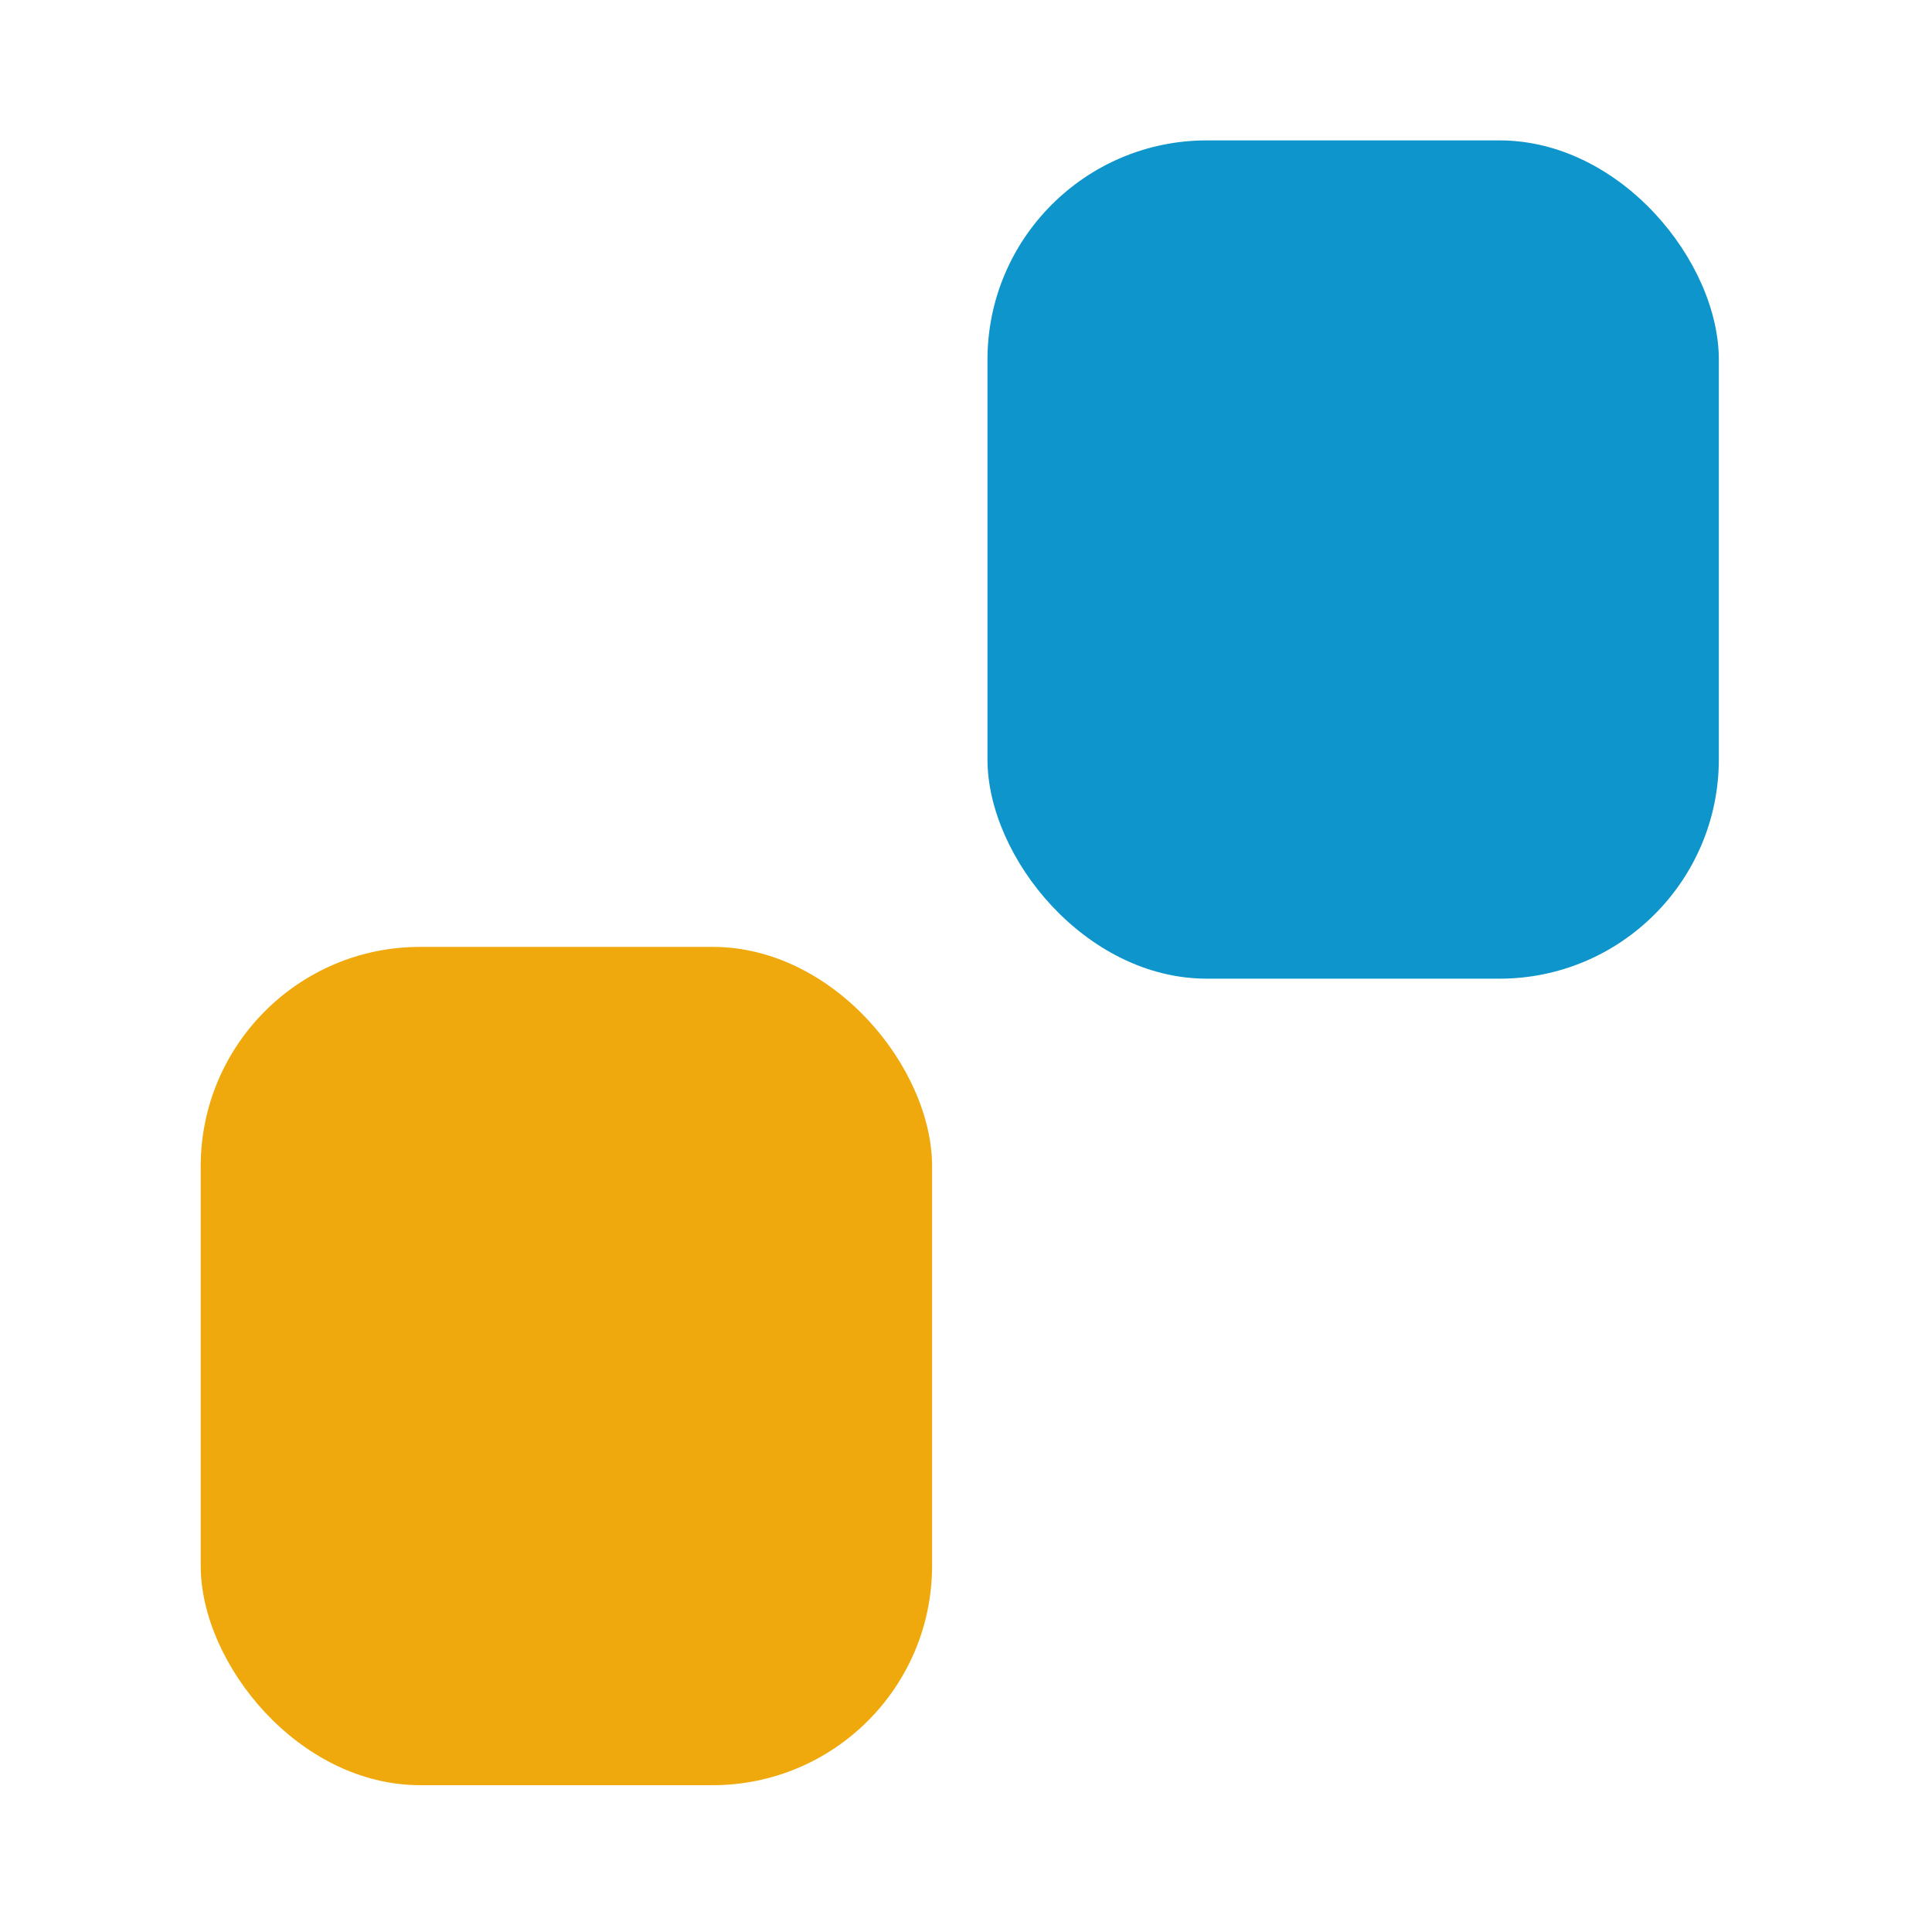
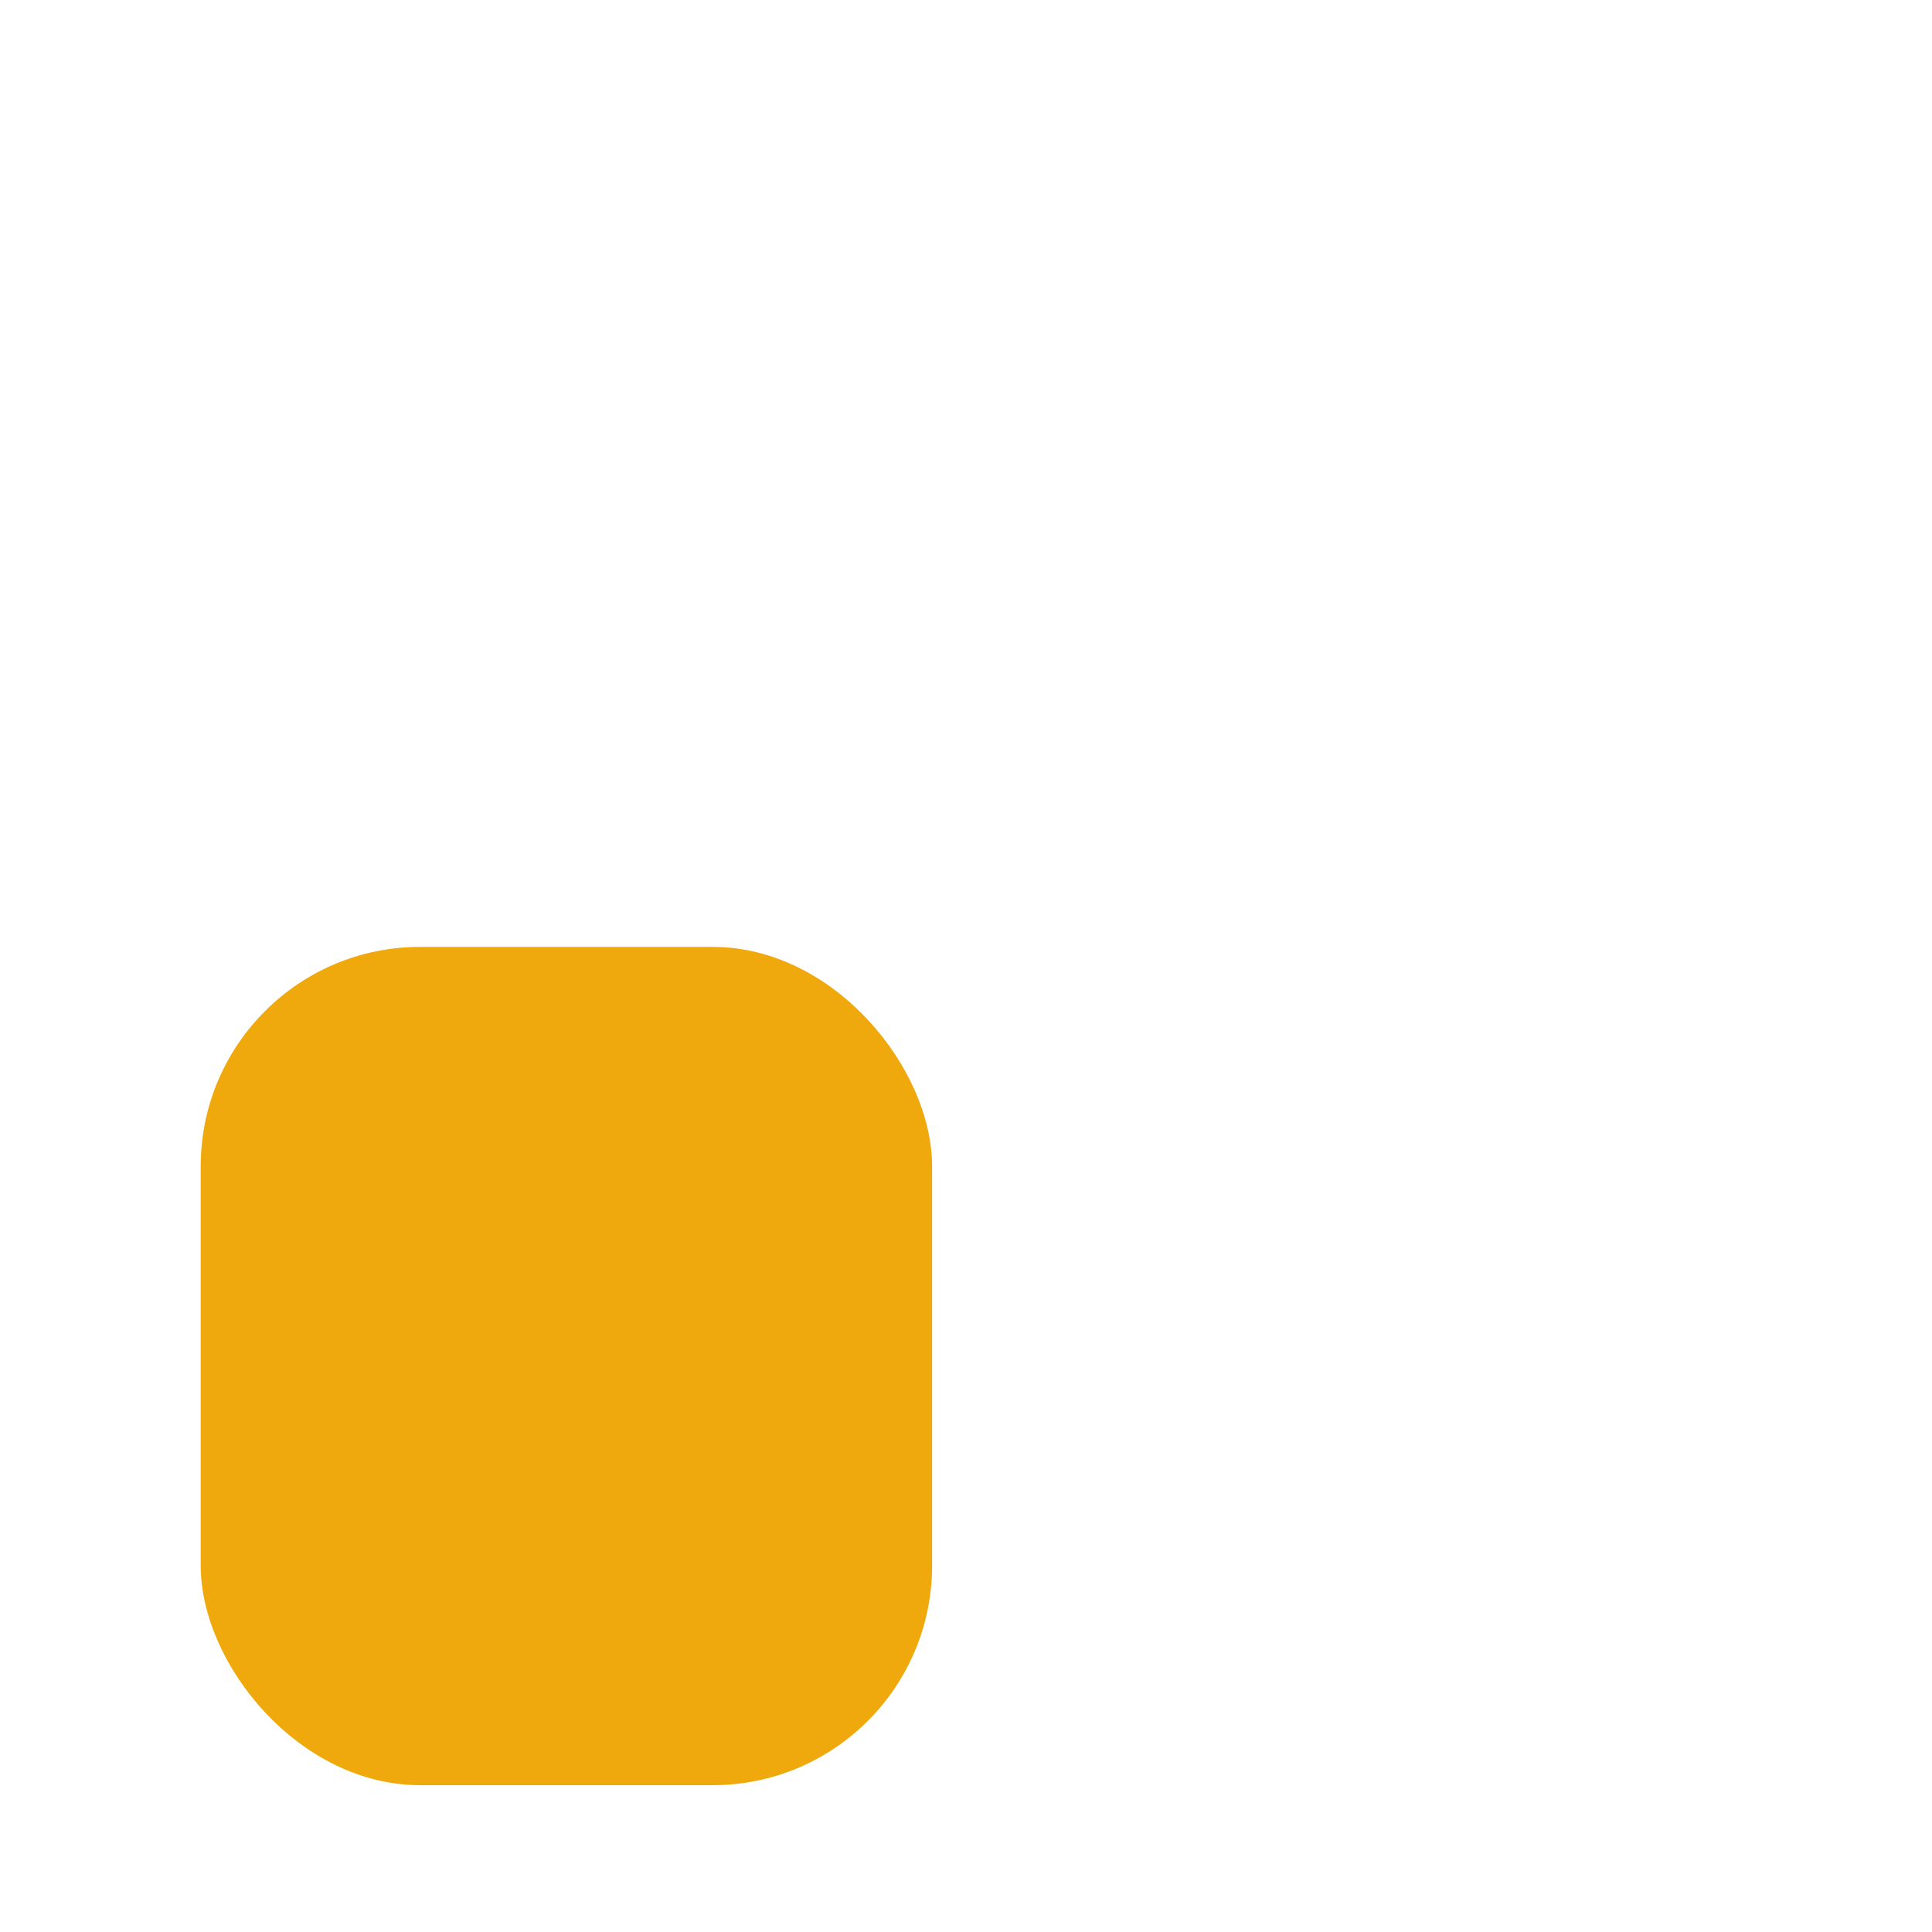
<svg xmlns="http://www.w3.org/2000/svg" id="_レイヤー_2" data-name="レイヤー 2" viewBox="0 0 90 90">
  <defs>
    <style>
      .cls-1 {
        fill: none;
      }

      .cls-2 {
        fill: #efa90c;
      }

      .cls-3 {
        fill: #0e95cc;
      }
    </style>
  </defs>
  <g id="Layer_1" data-name="Layer 1">
    <g>
      <rect class="cls-1" width="90" height="90" />
      <g>
-         <rect class="cls-3" x="46" y="6.54" width="34.07" height="39.05" rx="10.22" ry="10.22" />
        <rect class="cls-2" x="9.35" y="44.11" width="34.07" height="39.05" rx="10.22" ry="10.22" />
      </g>
    </g>
  </g>
</svg>